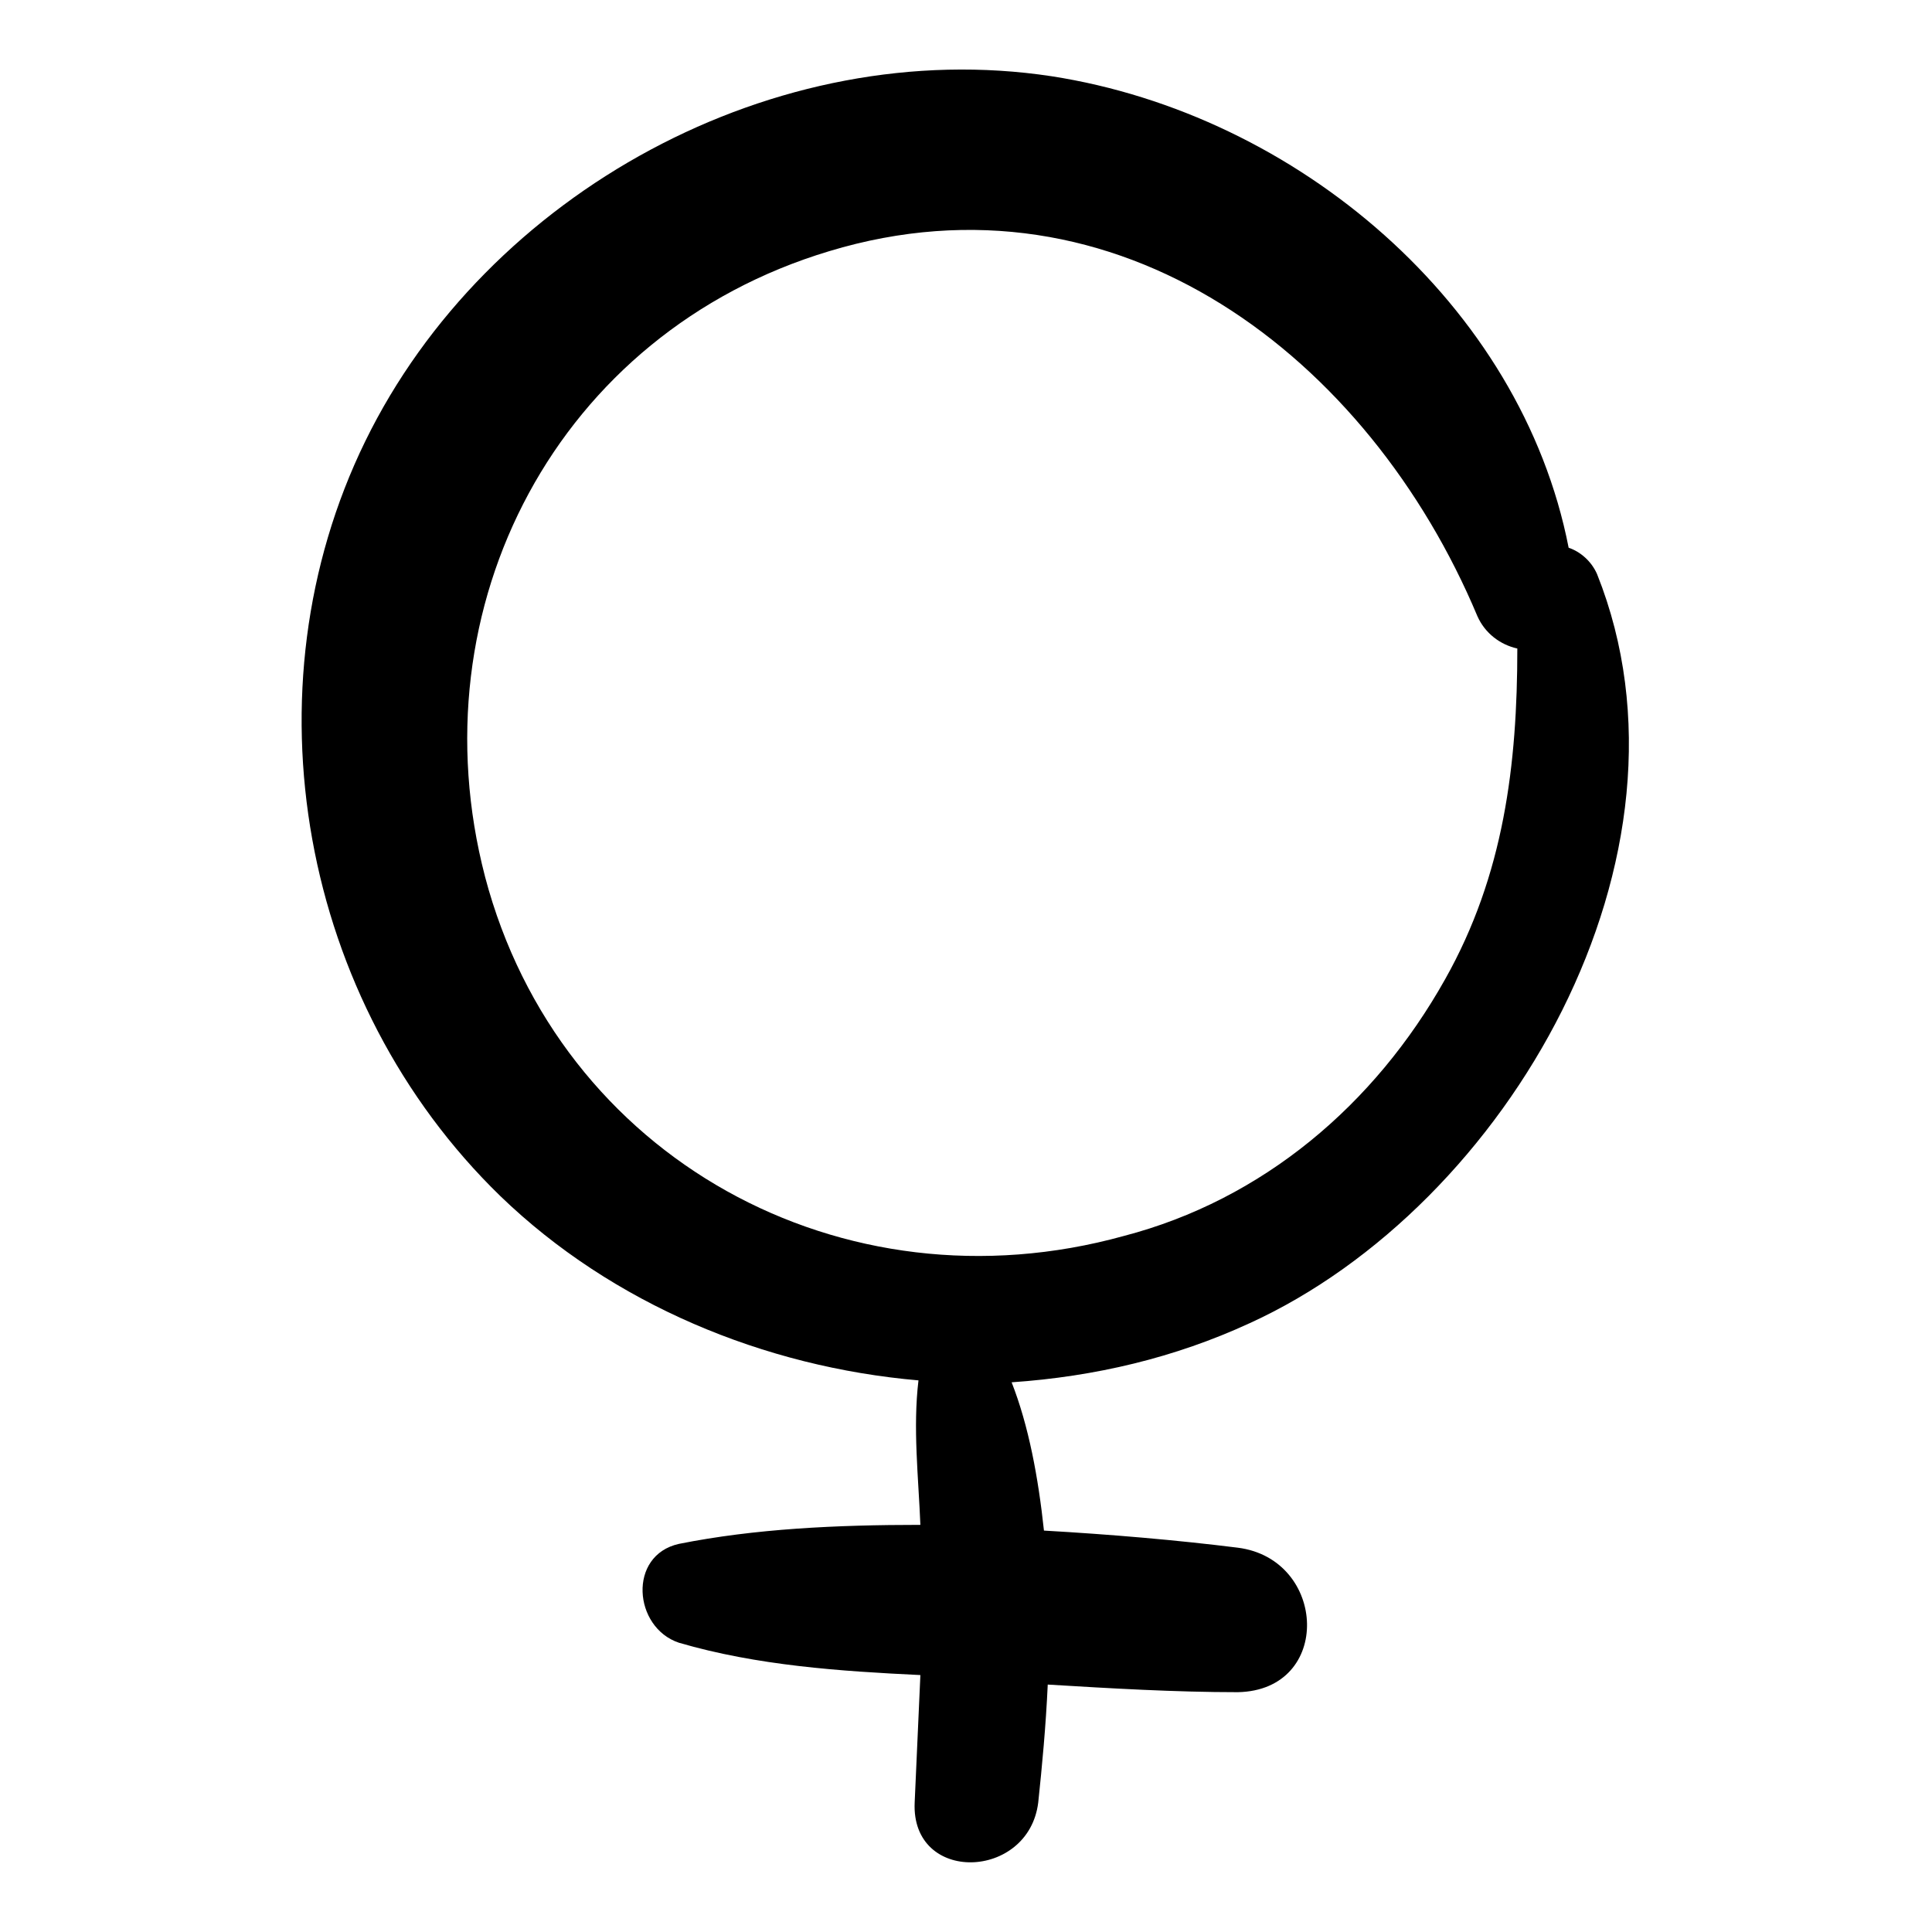
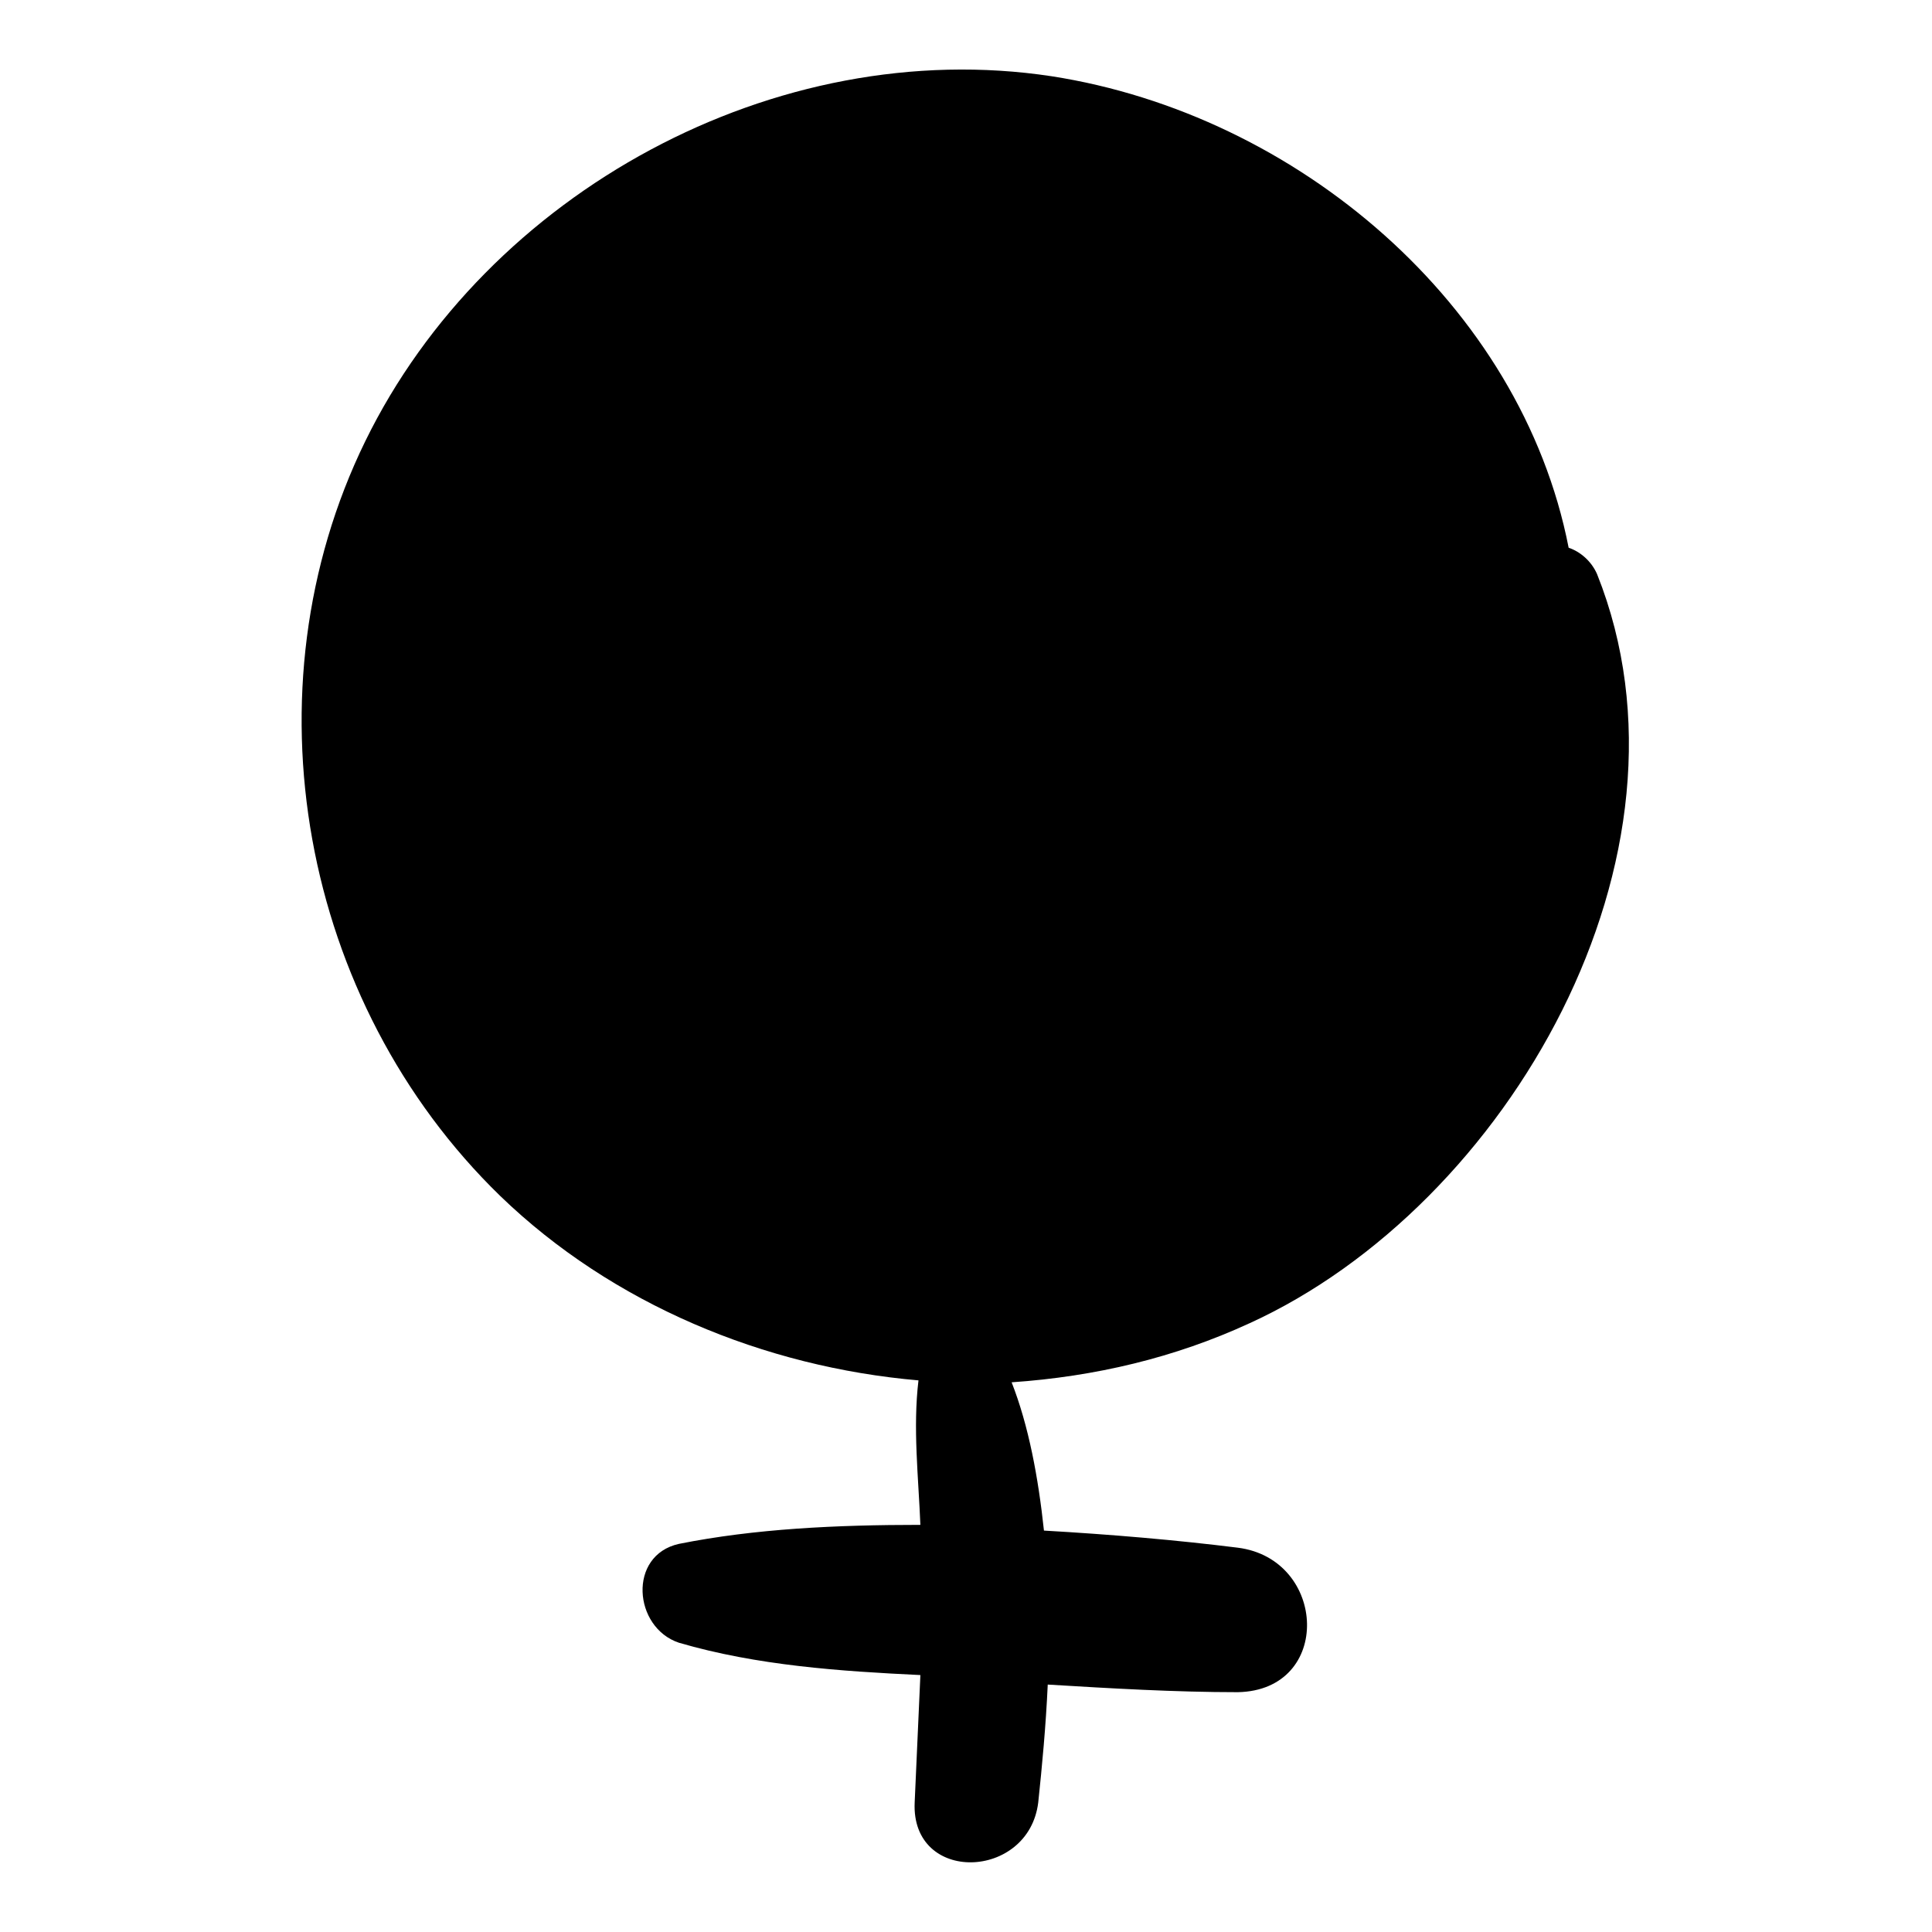
<svg xmlns="http://www.w3.org/2000/svg" fill="#000000" width="800px" height="800px" version="1.1" viewBox="144 144 512 512">
-   <path d="m475.07 494.71c68.52-31.234 121.92-123.94 92.195-198.5-1.512-3.527-4.535-6.047-7.559-7.055-12.594-64.488-72.043-114.87-137.03-124.95-73.055-11.082-149.63 30.734-181.88 96.73-32.242 66-17.129 148.62 35.77 200.01 29.727 28.719 70.031 45.344 110.84 48.871-1.512 12.594 0 25.695 0.504 38.289-22.168 0-43.832 1.008-63.984 5.039-13.602 3.023-12.09 22.168 0 26.199 20.656 6.047 42.824 7.559 63.984 8.566-0.504 11.082-1.008 22.168-1.512 33.754-1.008 21.664 30.23 20.656 32.746 0 1.008-9.574 2.016-20.152 2.519-31.234 16.625 1.008 33.754 2.016 50.383 2.016 25.191-0.504 23.68-35.266 0-38.289-16.121-2.016-33.754-3.527-51.387-4.535-1.512-14.105-4.031-27.711-8.566-39.297 22.168-1.516 43.328-6.551 62.977-15.621zm-202.53-118.39c-18.641-71.543 19.145-144.09 91.188-165.75 76.582-23.176 143.08 28.215 171.8 96.73 2.016 4.535 6.047 7.559 10.578 8.566 0 30.73-3.527 59.953-19.145 87.664-18.641 33.25-48.367 58.441-85.145 68.016-74.562 20.652-149.63-20.66-169.28-95.223z" />
+   <path d="m475.07 494.71c68.52-31.234 121.92-123.94 92.195-198.5-1.512-3.527-4.535-6.047-7.559-7.055-12.594-64.488-72.043-114.87-137.03-124.95-73.055-11.082-149.63 30.734-181.88 96.73-32.242 66-17.129 148.62 35.77 200.01 29.727 28.719 70.031 45.344 110.84 48.871-1.512 12.594 0 25.695 0.504 38.289-22.168 0-43.832 1.008-63.984 5.039-13.602 3.023-12.09 22.168 0 26.199 20.656 6.047 42.824 7.559 63.984 8.566-0.504 11.082-1.008 22.168-1.512 33.754-1.008 21.664 30.23 20.656 32.746 0 1.008-9.574 2.016-20.152 2.519-31.234 16.625 1.008 33.754 2.016 50.383 2.016 25.191-0.504 23.68-35.266 0-38.289-16.121-2.016-33.754-3.527-51.387-4.535-1.512-14.105-4.031-27.711-8.566-39.297 22.168-1.516 43.328-6.551 62.977-15.621zm-202.53-118.39z" />
</svg>